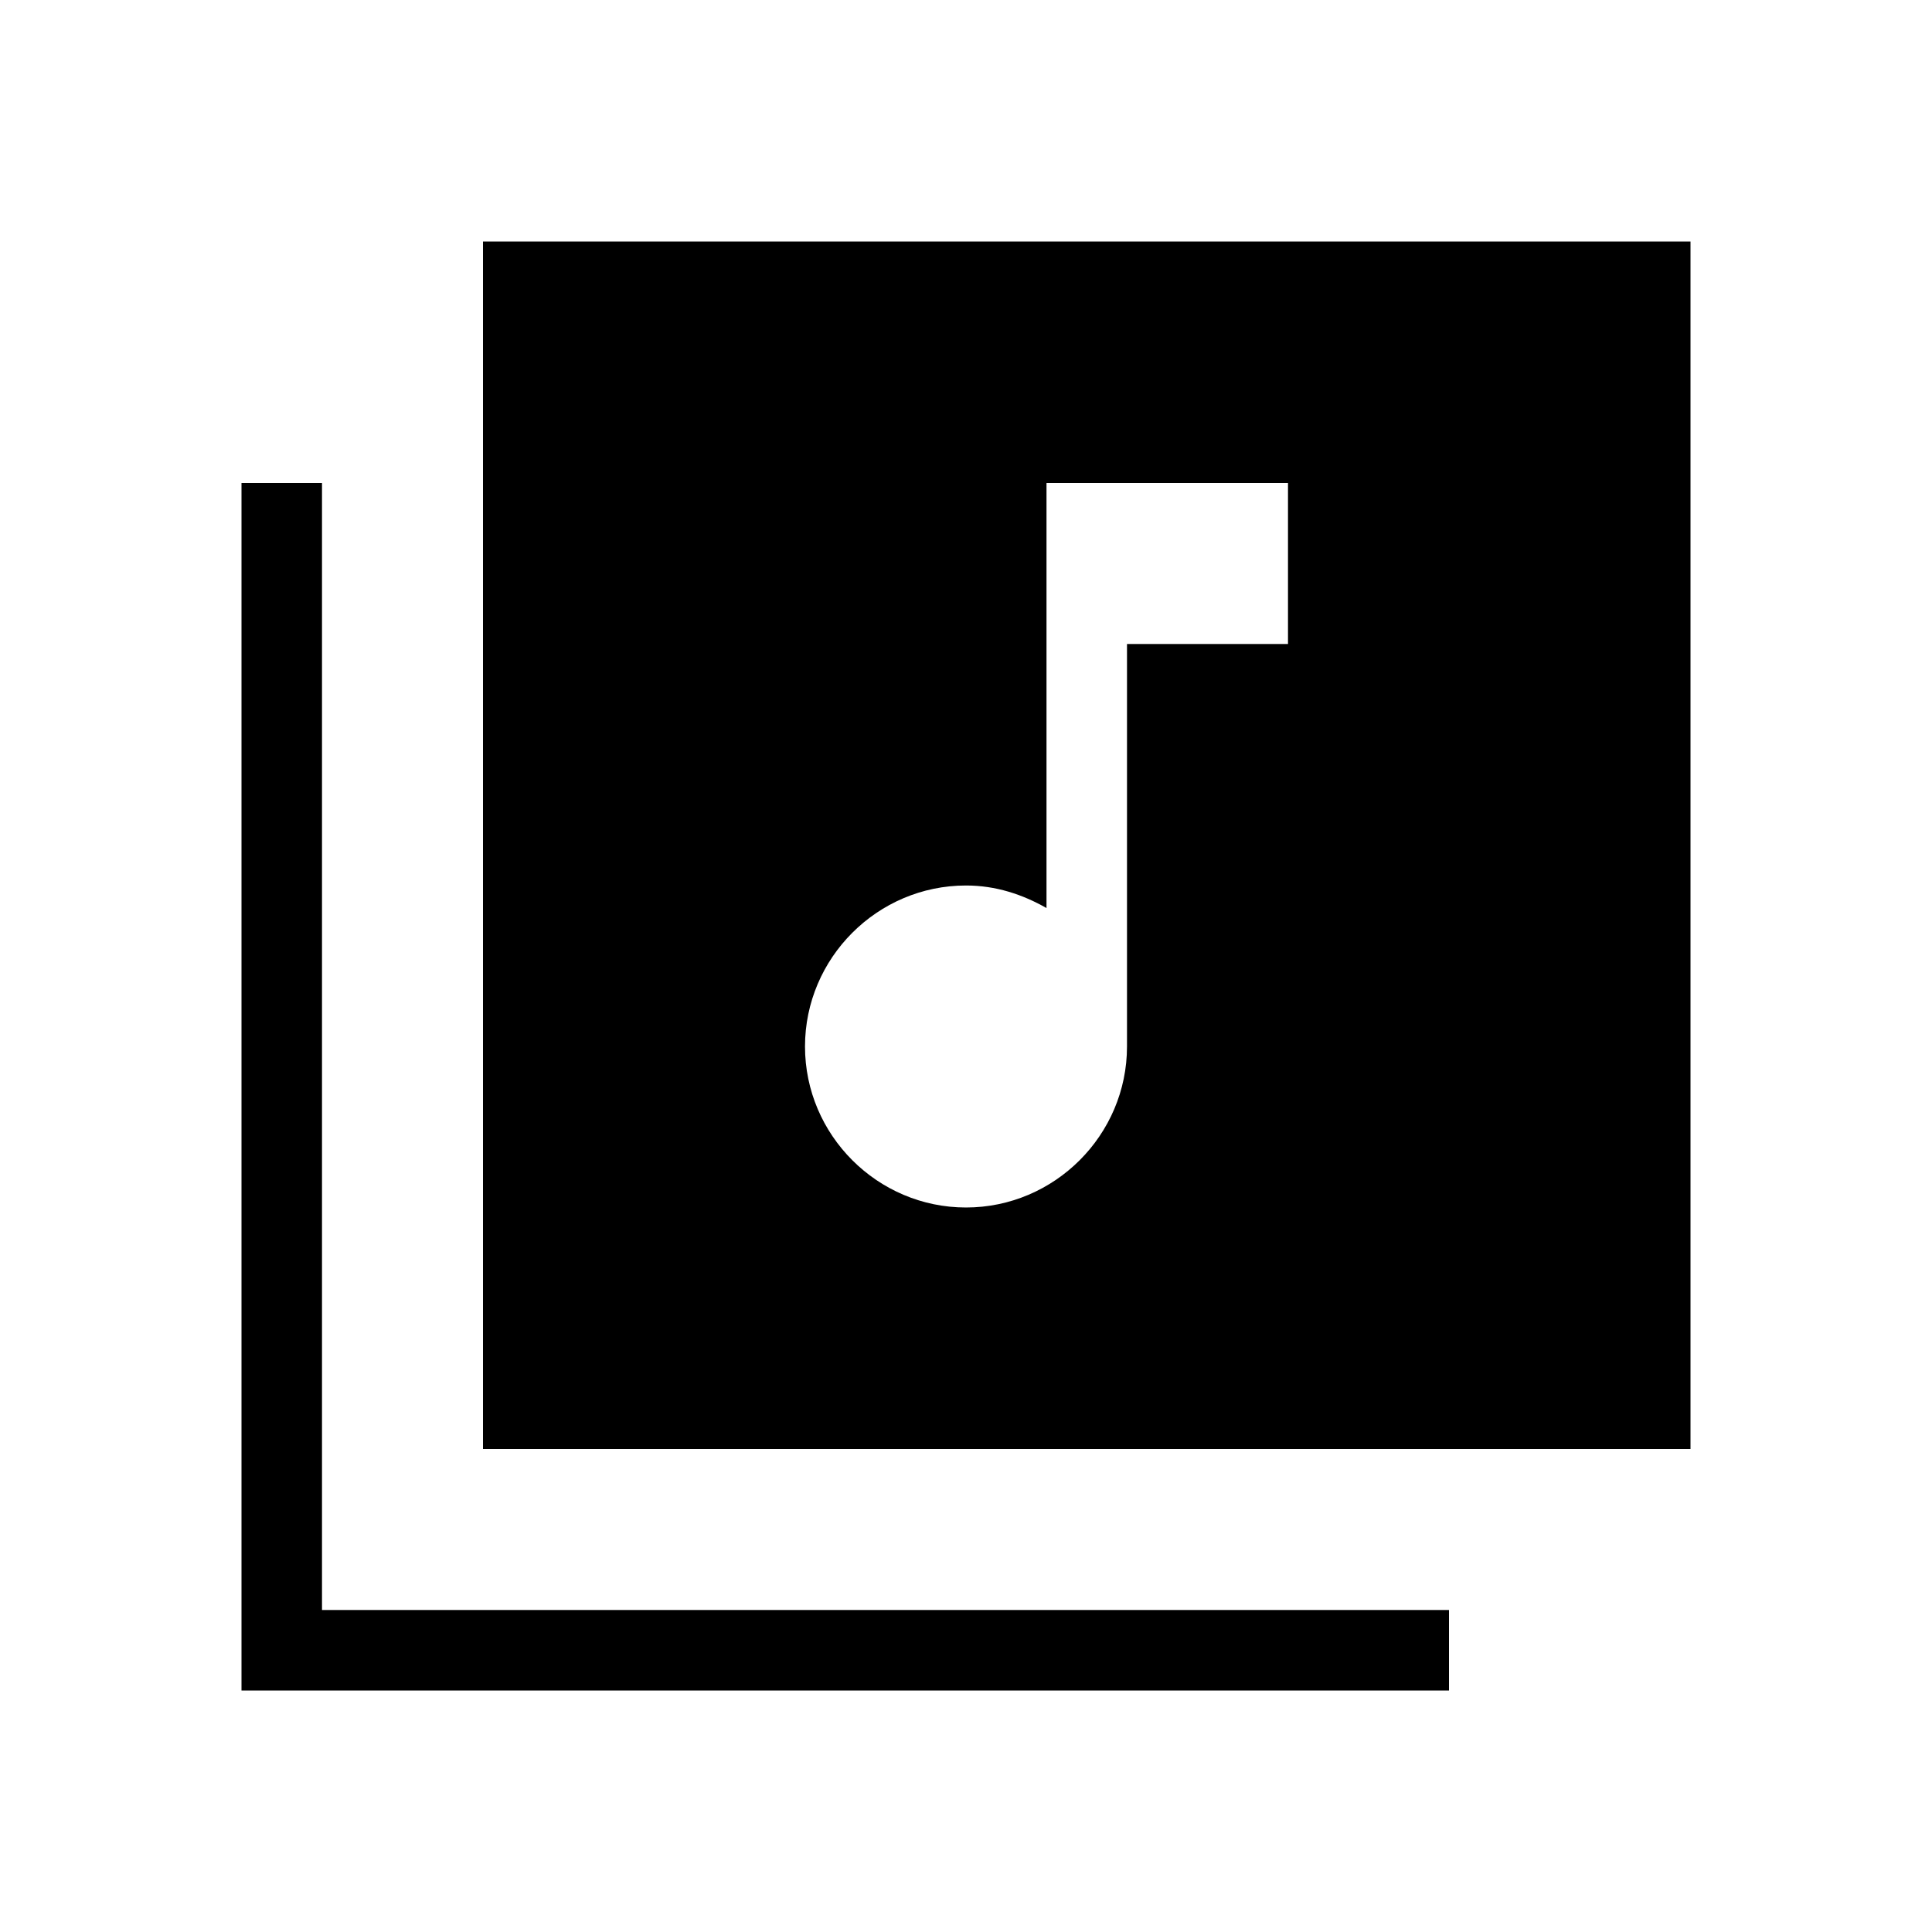
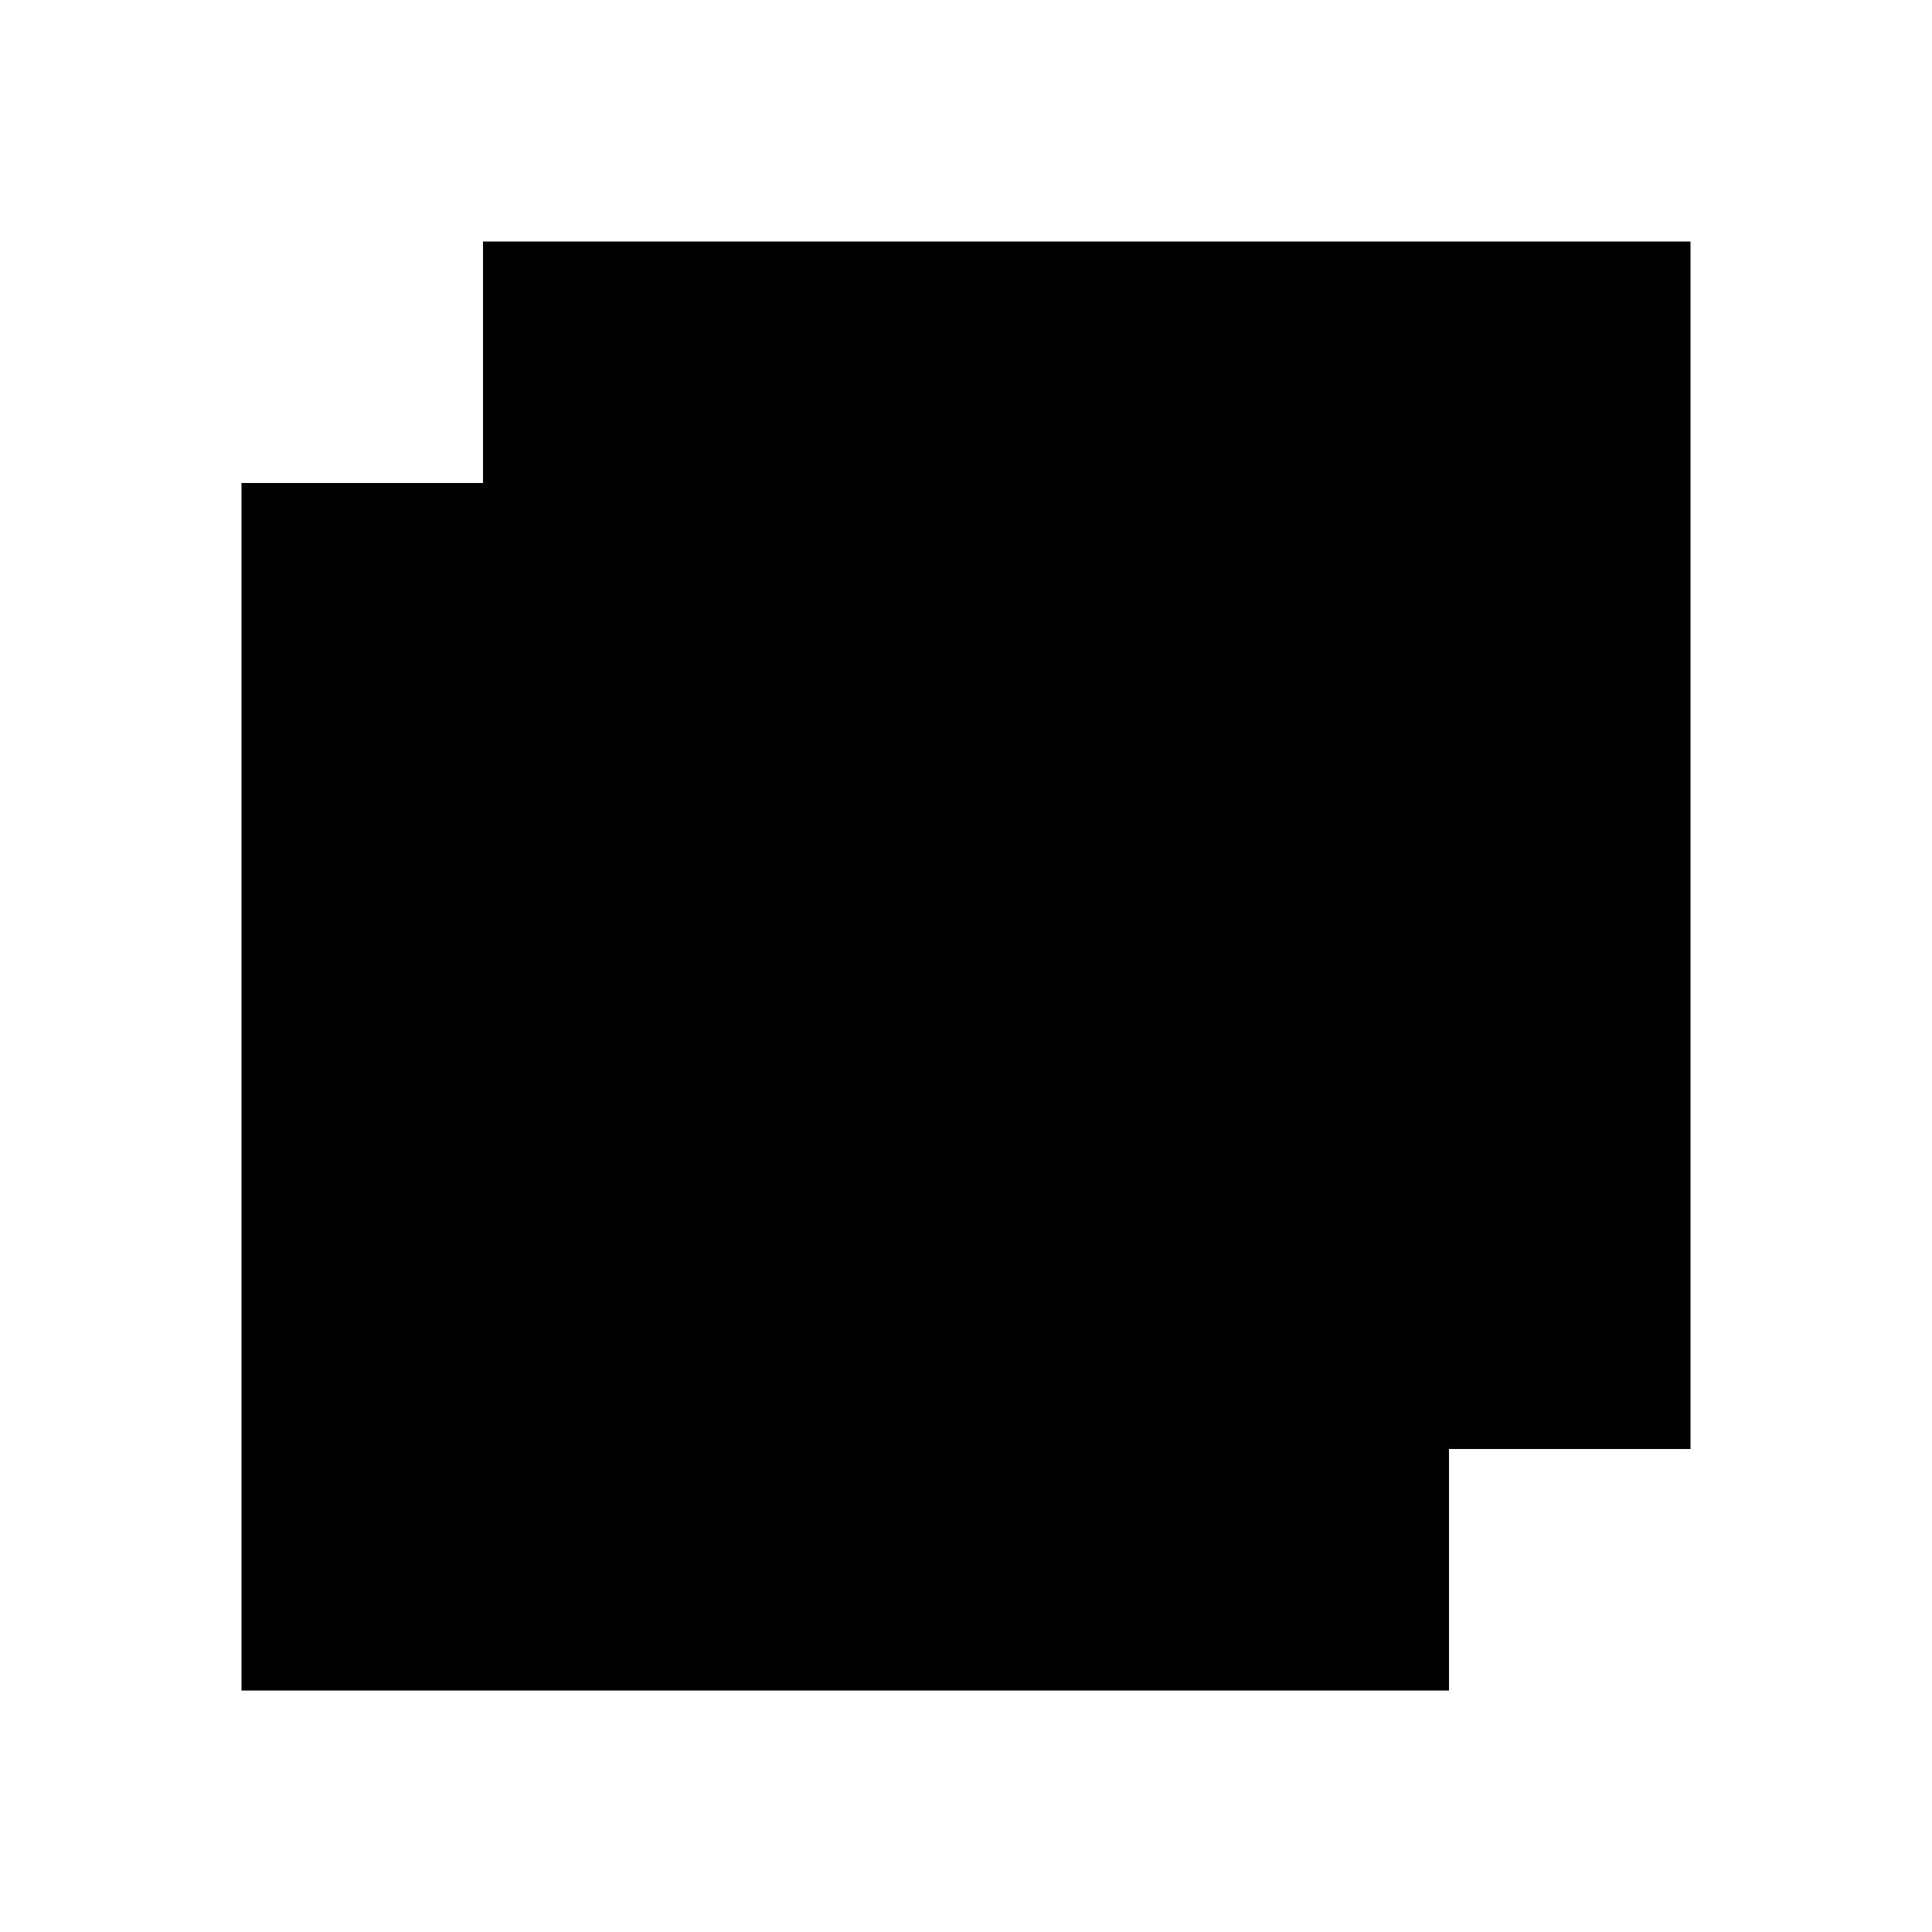
<svg xmlns="http://www.w3.org/2000/svg" height="24" viewBox="0 0 24 24" width="24">
-   <path d="M18,21H3V6h1v14h14V21z M21,3v15H6V3H21z M16,6h-3v5.28C12.7,11.11,12.37,11,12,11c-1.1,0-2,0.9-2,2s0.9,2,2,2s2-0.9,2-2V8 h2V6z" />
+   <path d="M18,21H3V6h1h14V21z M21,3v15H6V3H21z M16,6h-3v5.28C12.7,11.11,12.37,11,12,11c-1.1,0-2,0.9-2,2s0.9,2,2,2s2-0.9,2-2V8 h2V6z" />
</svg>